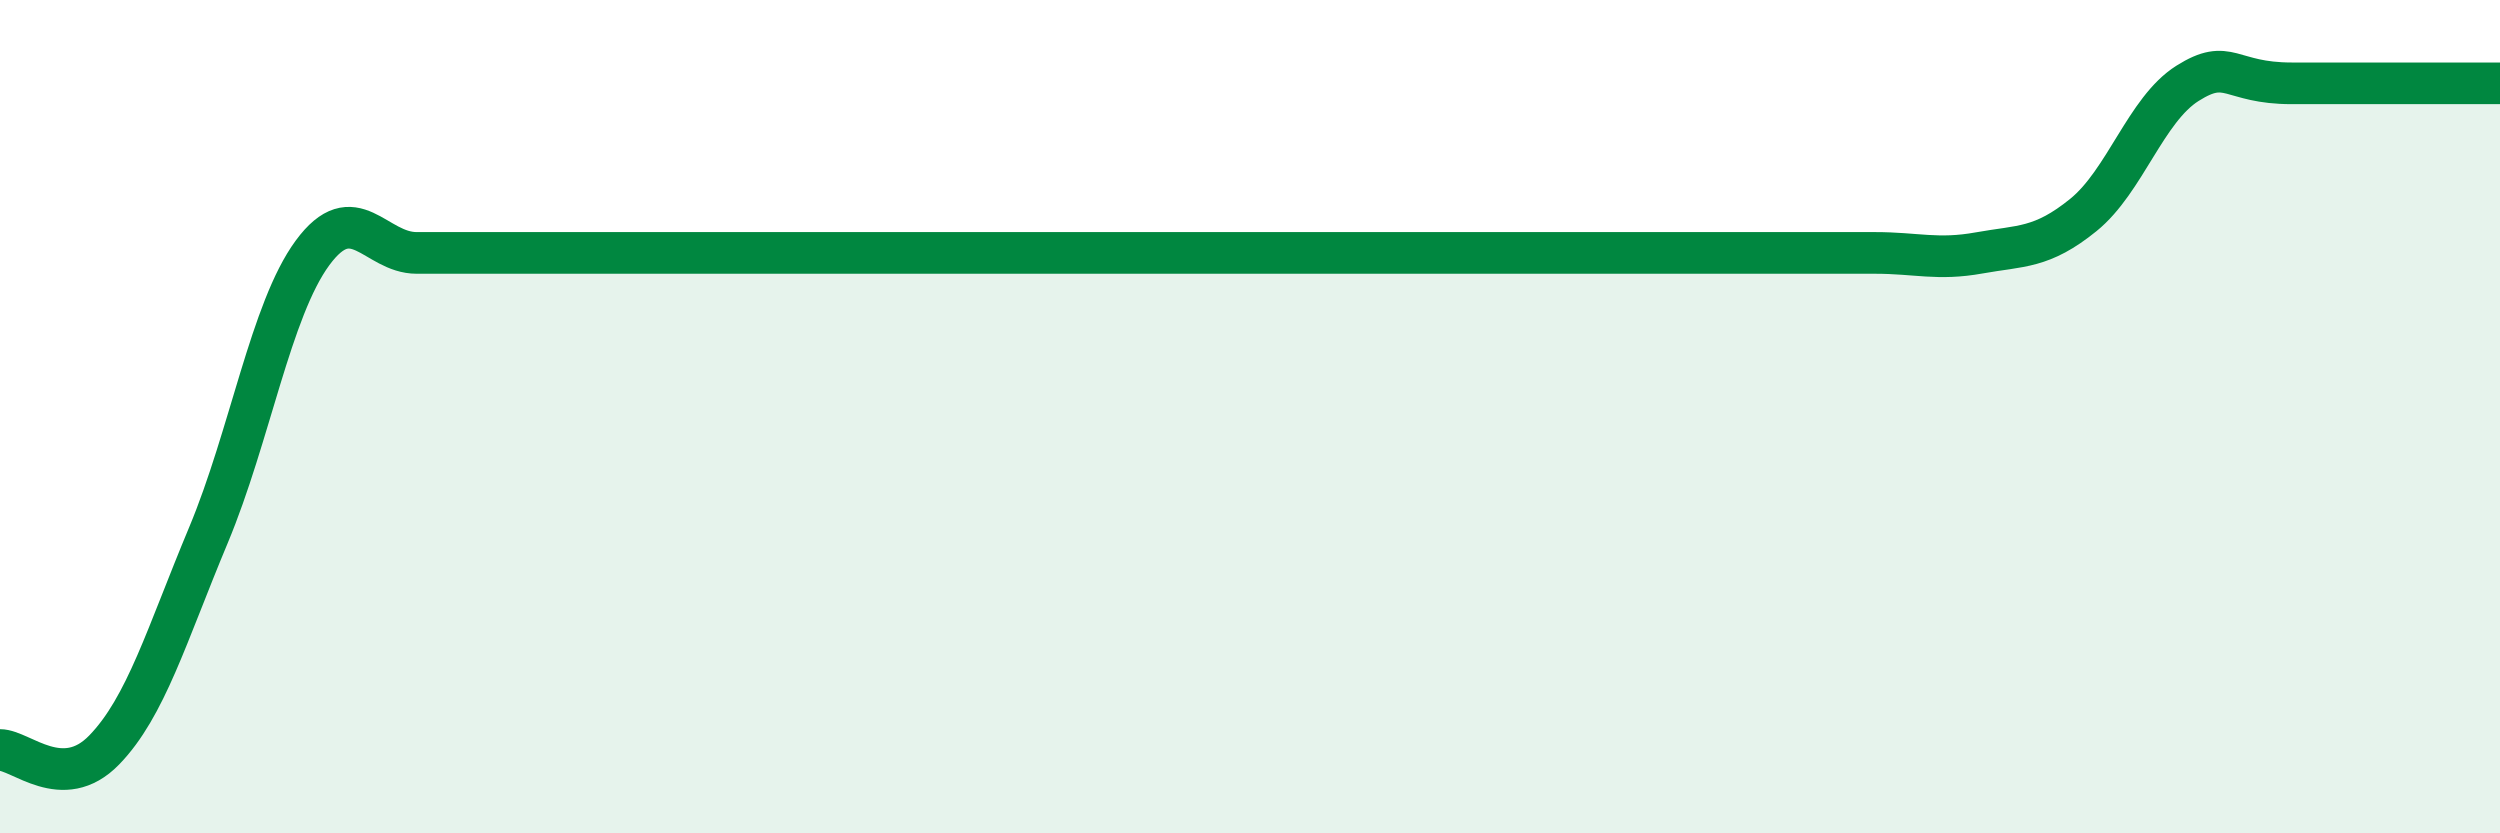
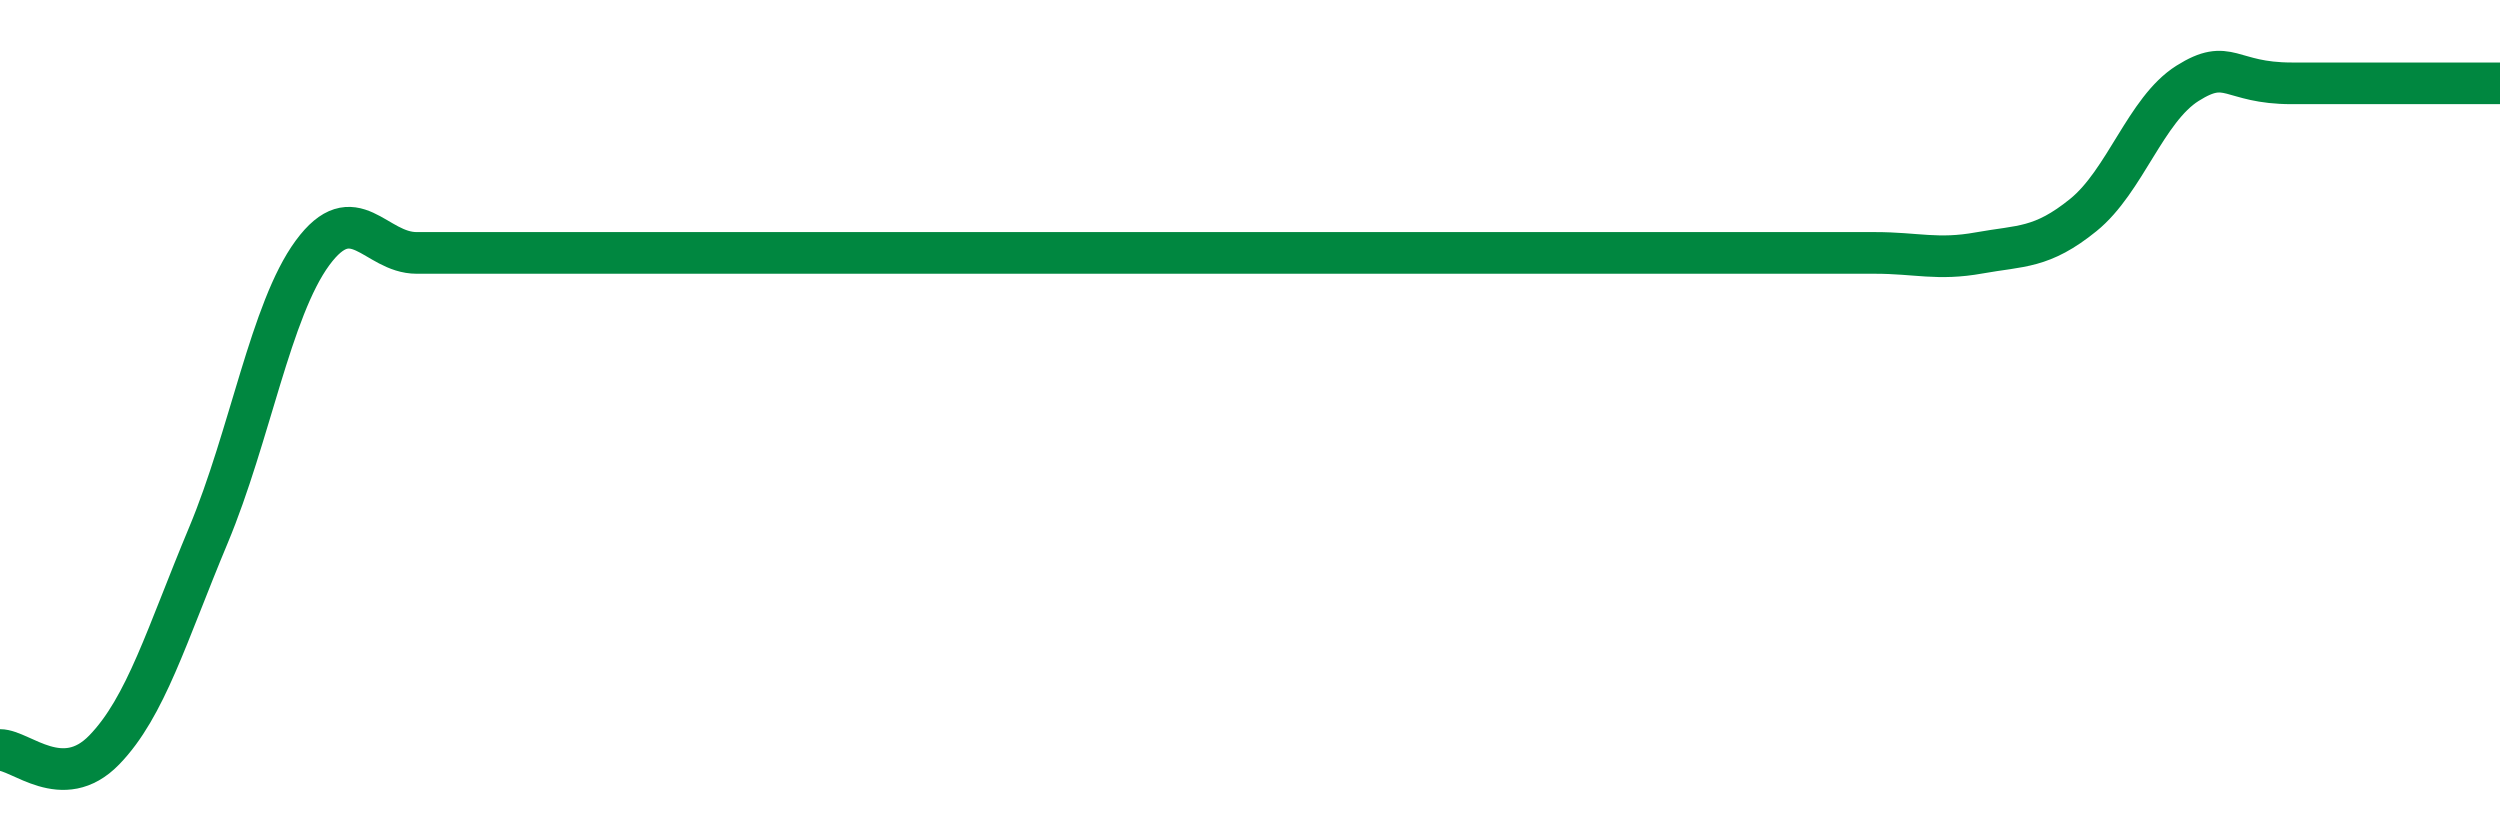
<svg xmlns="http://www.w3.org/2000/svg" width="60" height="20" viewBox="0 0 60 20">
-   <path d="M 0,18 C 0.5,18 1.5,19.03 2.5,18 C 3.5,16.97 4,15.24 5,12.85 C 6,10.46 6.5,7.43 7.5,6.07 C 8.5,4.71 9,6.07 10,6.07 C 11,6.07 11.5,6.07 12.5,6.07 C 13.5,6.07 14,6.07 15,6.07 C 16,6.07 16.5,6.07 17.5,6.07 C 18.5,6.07 19,6.07 20,6.07 C 21,6.07 21.5,6.07 22.5,6.07 C 23.5,6.07 24,6.07 25,6.07 C 26,6.07 26.5,6.07 27.5,6.07 C 28.5,6.07 29,6.07 30,6.07 C 31,6.07 31.5,6.07 32.5,6.07 C 33.5,6.07 34,6.07 35,6.07 C 36,6.07 36.5,6.07 37.5,6.07 C 38.5,6.07 39,6.07 40,6.07 C 41,6.07 41.5,6.07 42.5,6.07 C 43.5,6.07 44,6.07 45,6.07 C 46,6.07 46.5,6.25 47.5,6.07 C 48.5,5.89 49,5.97 50,5.16 C 51,4.35 51.5,2.63 52.5,2 C 53.5,1.37 53.5,2 55,2 C 56.5,2 59,2 60,2L60 20L0 20Z" fill="#008740" opacity="0.1" stroke-linecap="round" stroke-linejoin="round" />
  <path d="M 0,18 C 0.5,18 1.5,19.03 2.5,18 C 3.5,16.97 4,15.24 5,12.85 C 6,10.46 6.5,7.43 7.5,6.07 C 8.5,4.71 9,6.07 10,6.07 C 11,6.07 11.5,6.07 12.5,6.07 C 13.5,6.07 14,6.07 15,6.07 C 16,6.07 16.5,6.07 17.5,6.07 C 18.5,6.07 19,6.07 20,6.07 C 21,6.07 21.5,6.07 22.5,6.07 C 23.5,6.07 24,6.07 25,6.07 C 26,6.07 26.5,6.07 27.5,6.07 C 28.5,6.07 29,6.07 30,6.07 C 31,6.07 31.5,6.07 32.5,6.07 C 33.5,6.07 34,6.07 35,6.07 C 36,6.07 36.5,6.07 37.5,6.07 C 38.5,6.07 39,6.07 40,6.07 C 41,6.07 41.5,6.07 42.5,6.07 C 43.5,6.07 44,6.07 45,6.07 C 46,6.07 46.5,6.25 47.5,6.07 C 48.5,5.89 49,5.97 50,5.16 C 51,4.35 51.5,2.63 52.5,2 C 53.5,1.37 53.5,2 55,2 C 56.5,2 59,2 60,2" stroke="#008740" stroke-width="1" fill="none" stroke-linecap="round" stroke-linejoin="round" />
</svg>